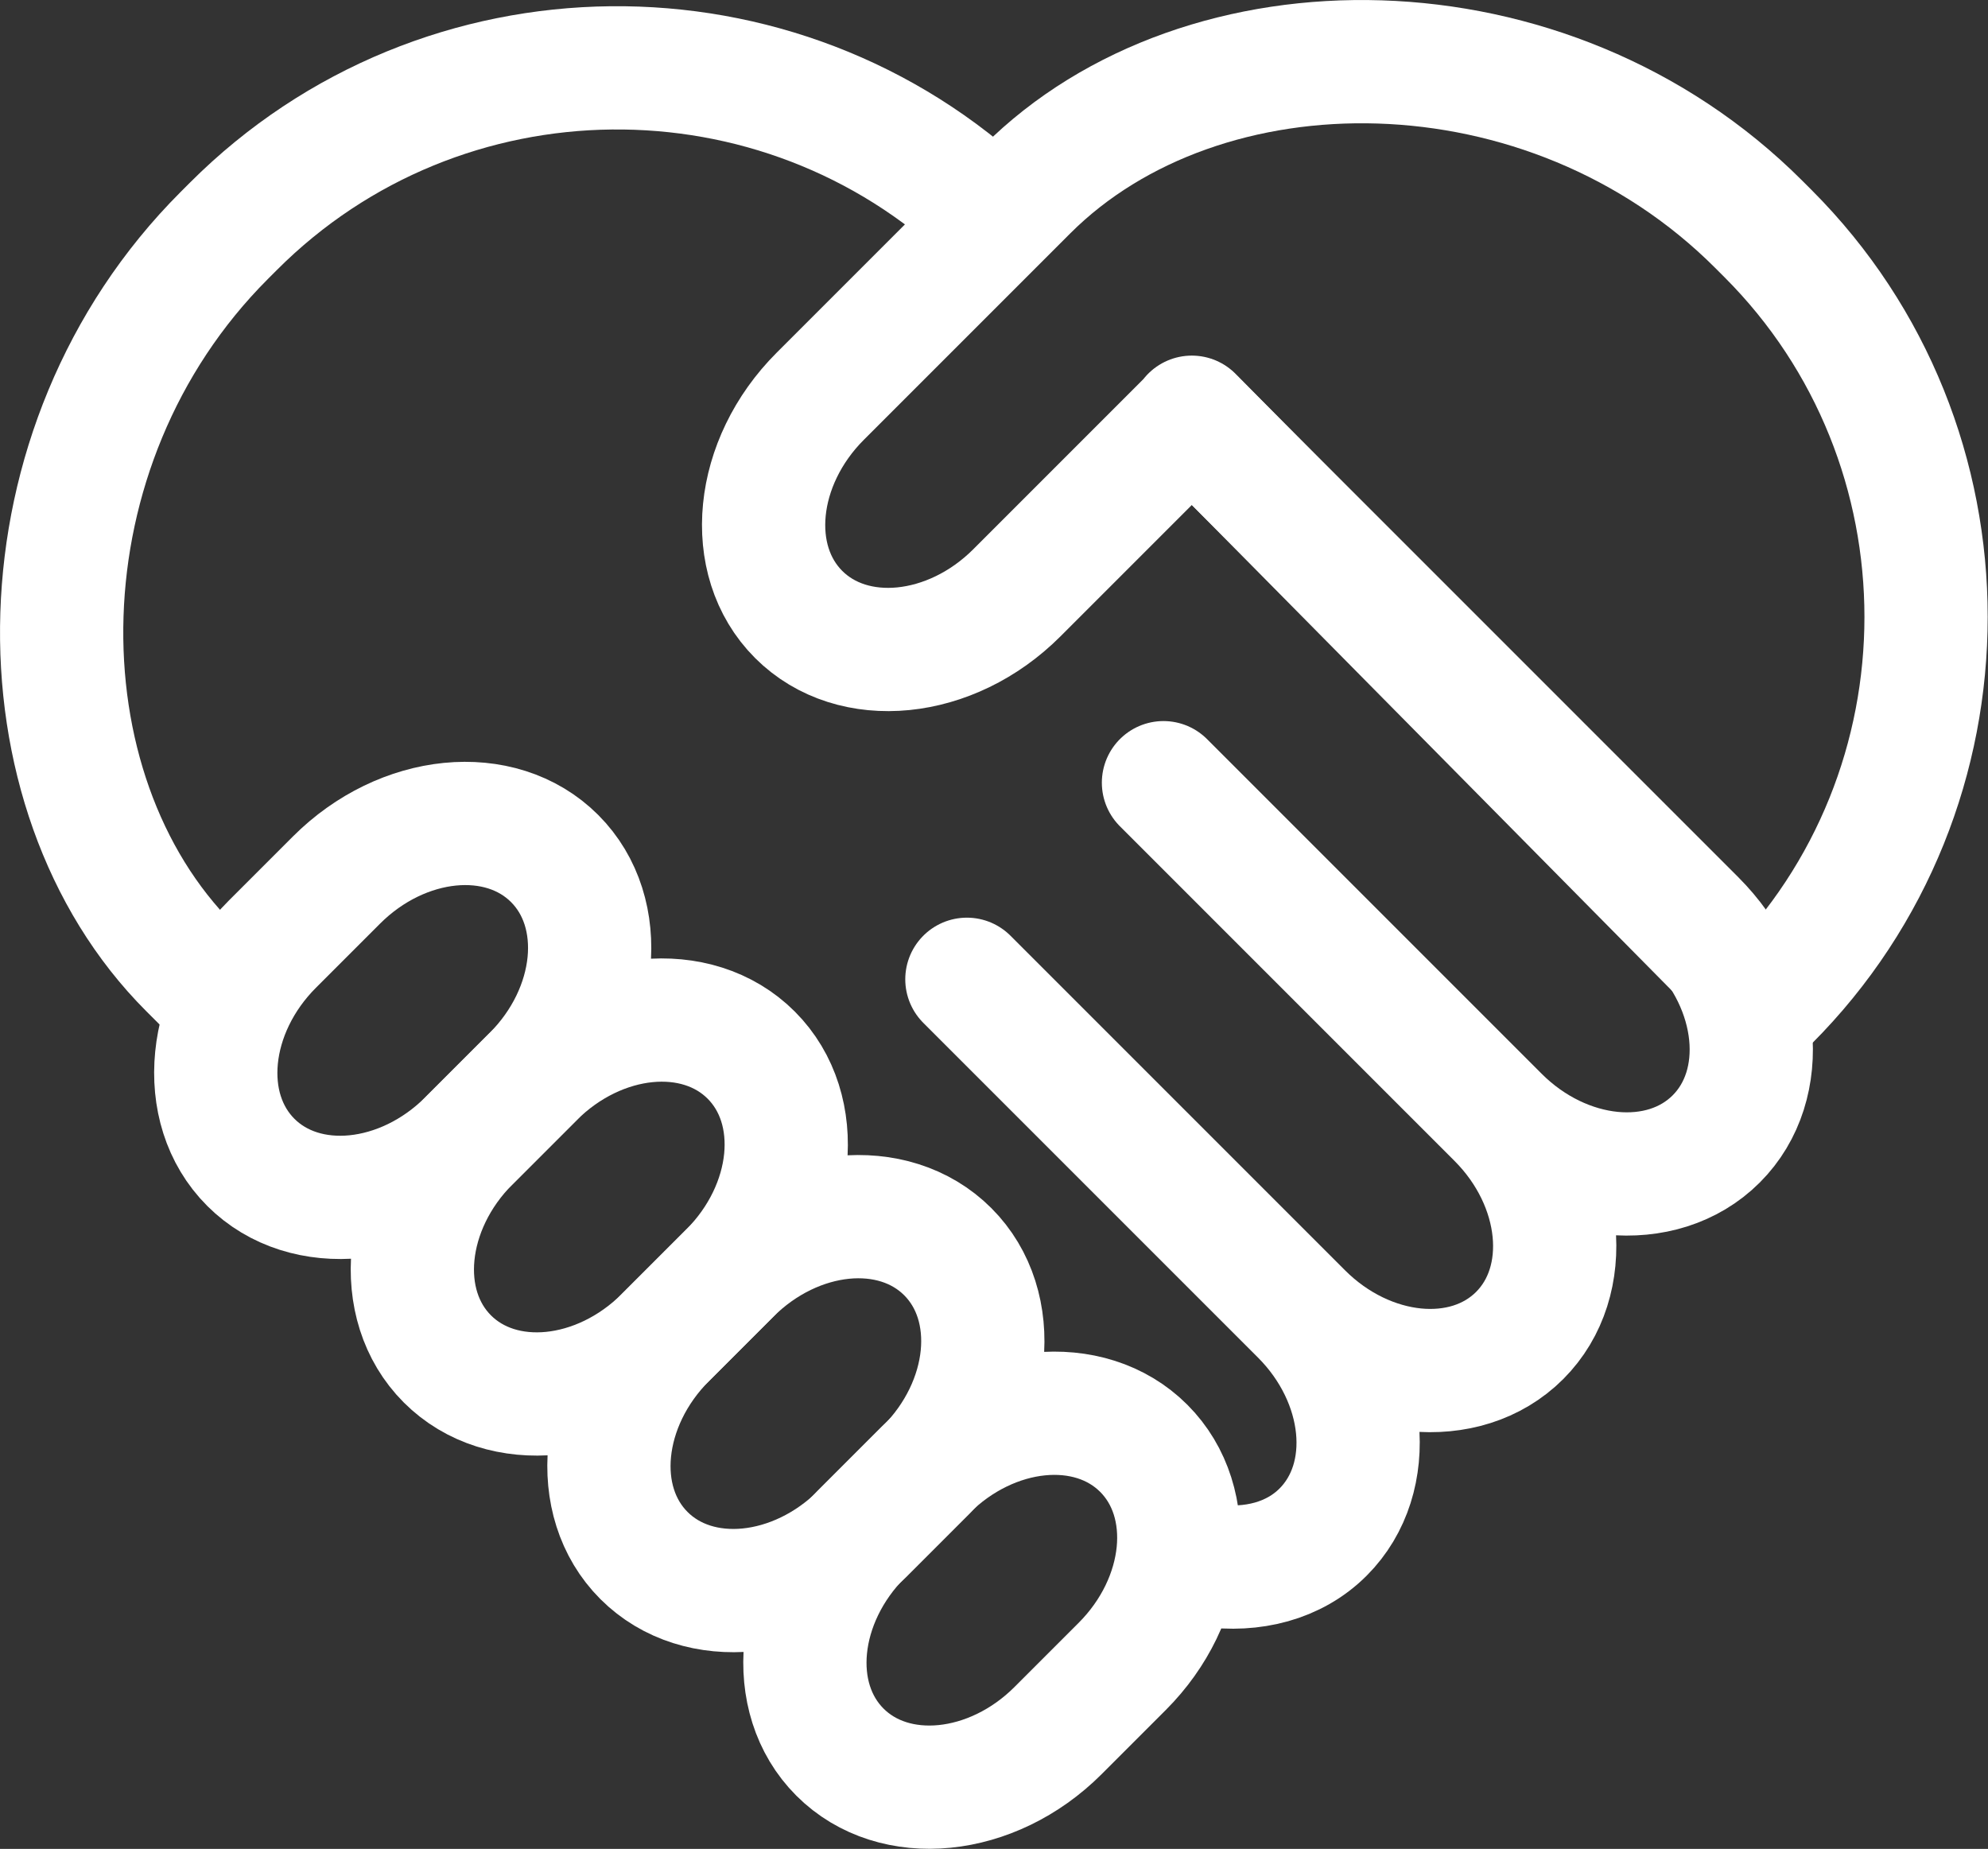
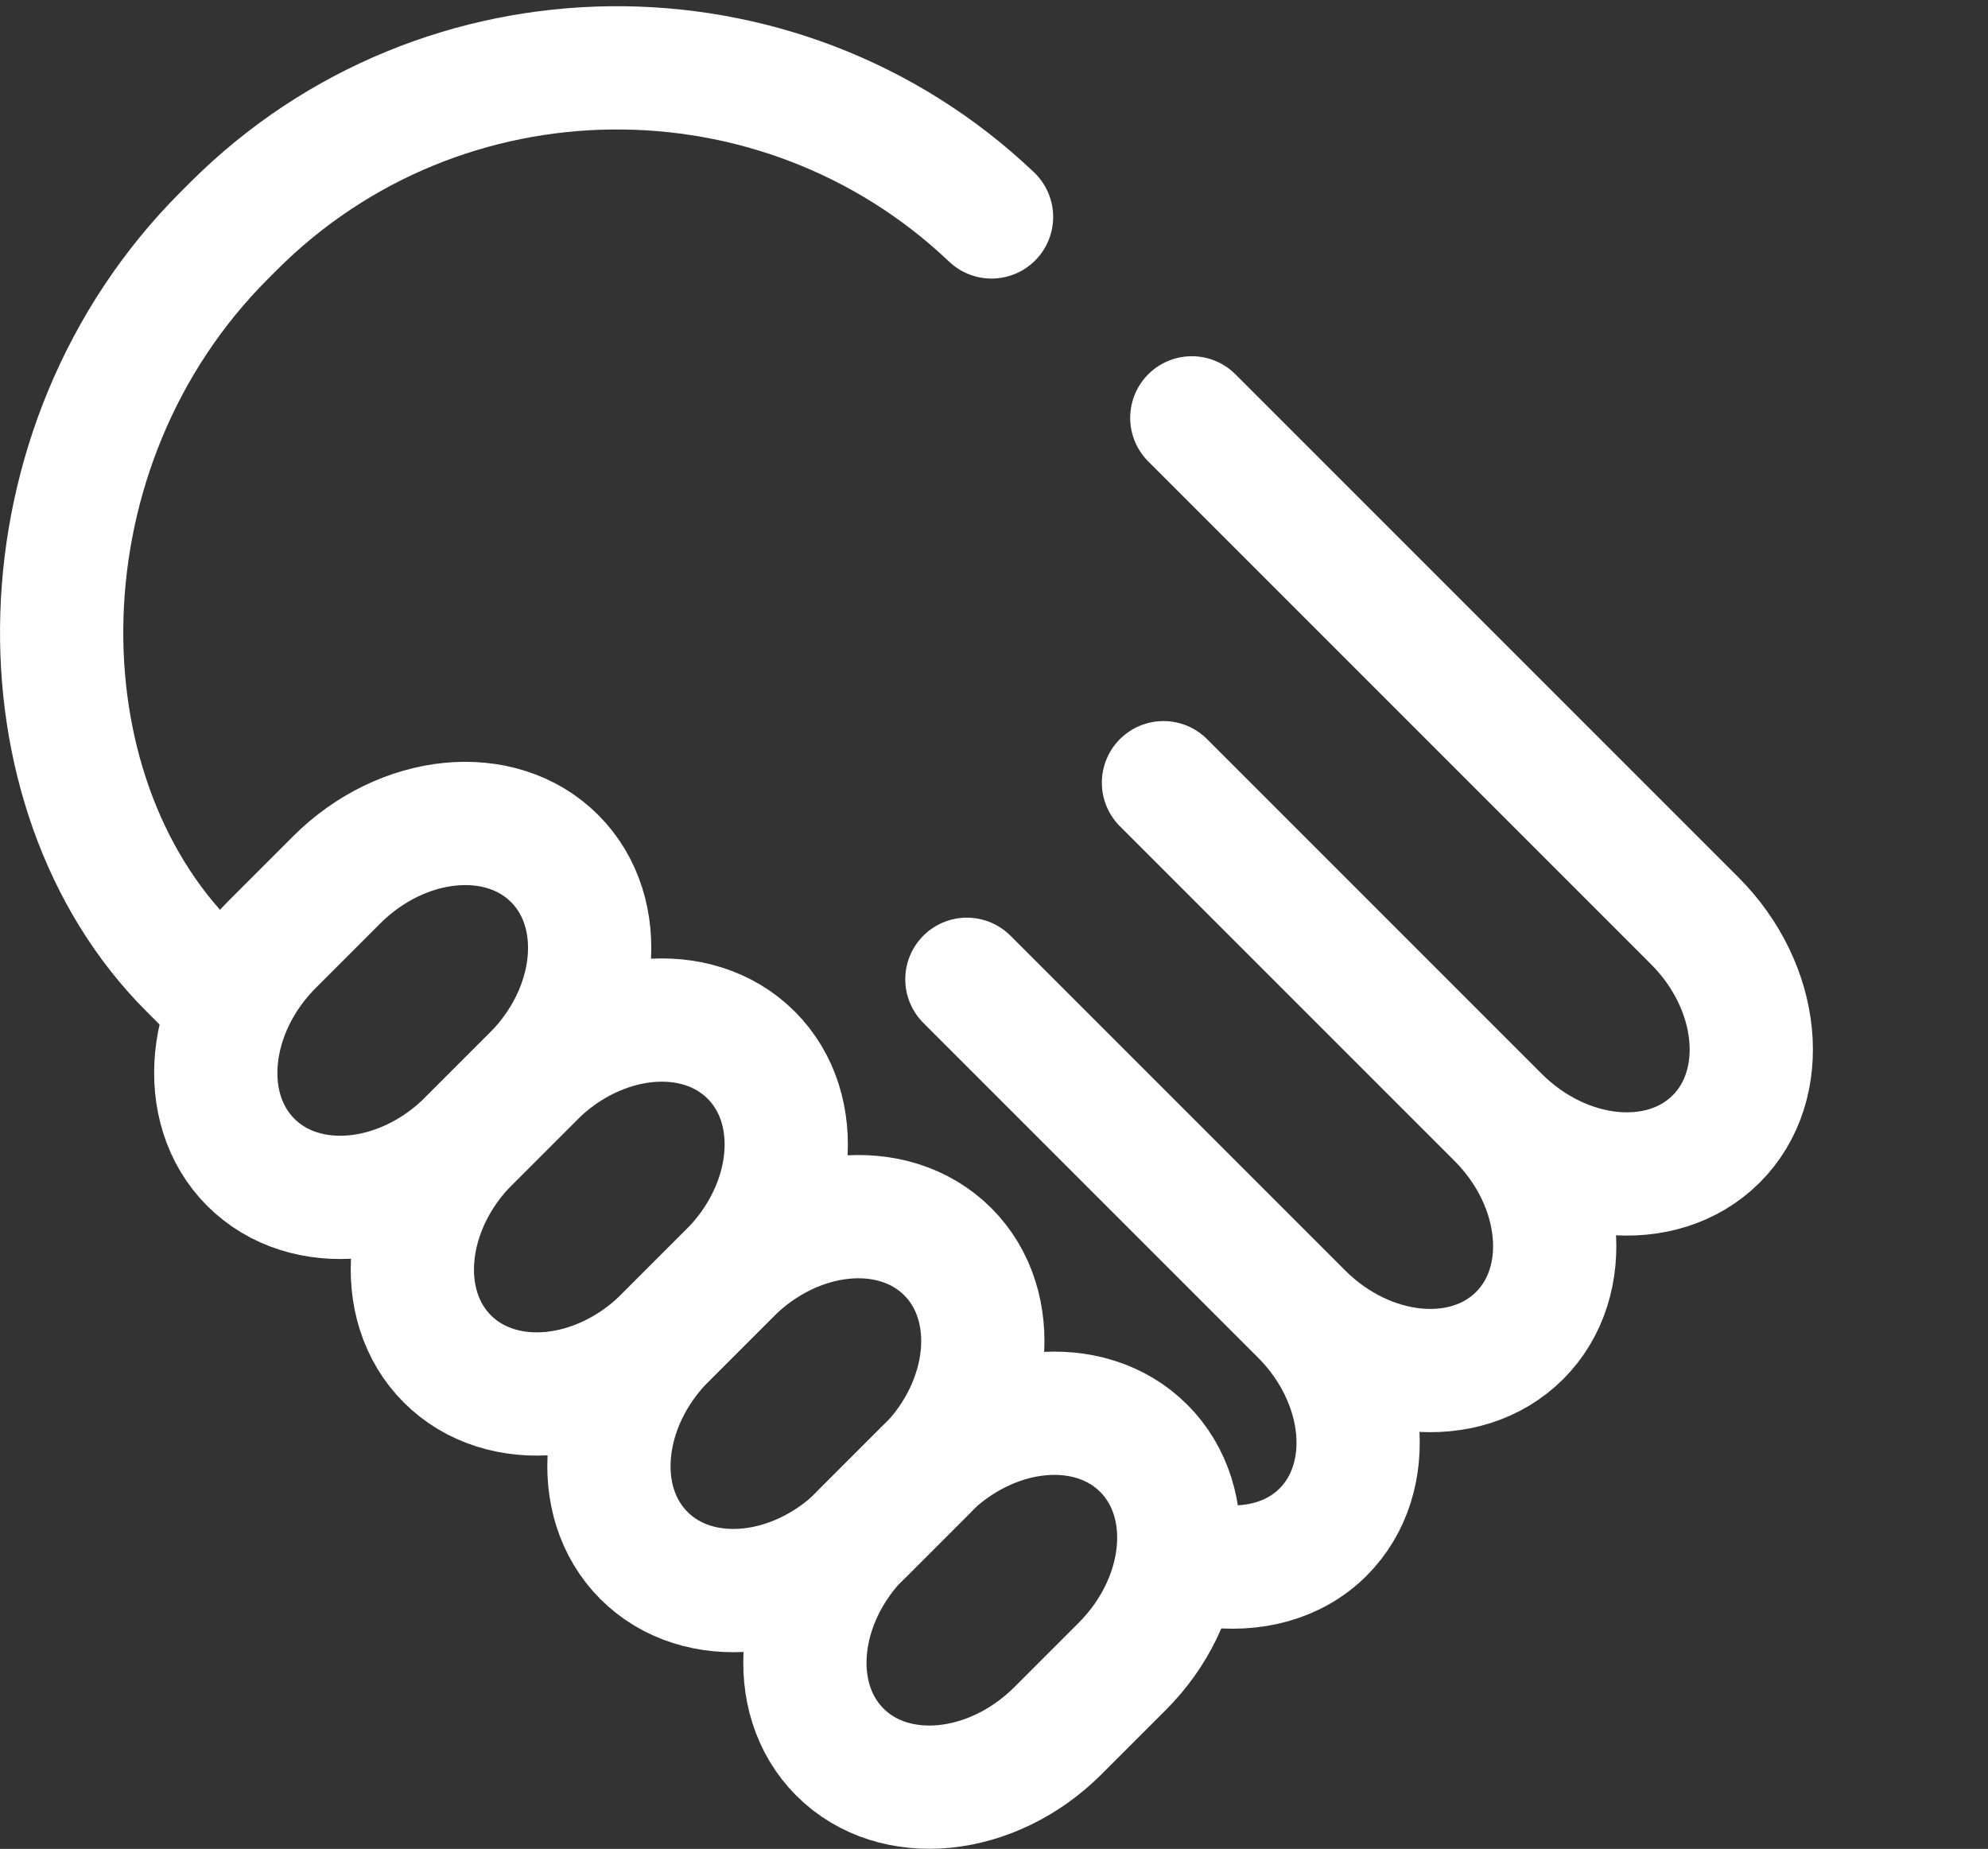
<svg xmlns="http://www.w3.org/2000/svg" id="_レイヤー_2" viewBox="0 0 32.26 30">
  <rect x="0" y="0" width="32.26" height="30" fill="#333333" stroke="none" />
  <defs>
    <style>.cls-1{fill:none;stroke:#fff;stroke-linecap:round;stroke-linejoin:round;stroke-width:2px;}</style>
  </defs>
  <g id="_デザイン部分">
    <path class="cls-1" d="M3.68,16.3l-.6-.6C.22,12.84.22,7.24,3.64,3.82l.15-.15C7.17.29,12.65.25,16.09,3.52" />
    <path class="cls-1" d="M19.34,6.78l8.16,8.16c1.07,1.07,1.23,2.66.35,3.54s-2.47.72-3.54-.35l-5.43-5.43,5.43,5.43c1.07,1.07,1.23,2.66.35,3.54s-2.47.72-3.54-.35l-5.43-5.43,5.43,5.43c1.07,1.07,1.23,2.66.35,3.54-.47.47-1.15.64-1.85.54" />
    <path class="cls-1" d="M4.07,18.86c-.88-.88-.72-2.47.35-3.54l1.04-1.04c1.07-1.07,2.66-1.23,3.54-.35s.72,2.47-.35,3.54l-1.04,1.04c-1.07,1.07-2.66,1.23-3.54.35Z" />
    <path class="cls-1" d="M7.26,22.05c-.88-.88-.72-2.47.35-3.54l1.04-1.04c1.07-1.07,2.66-1.23,3.54-.35.88.88.72,2.47-.35,3.54l-1.04,1.04c-1.07,1.07-2.66,1.23-3.54.35Z" />
    <path class="cls-1" d="M10.45,25.24c-.88-.88-.72-2.47.35-3.54l1.04-1.04c1.07-1.07,2.66-1.23,3.54-.35s.72,2.47-.35,3.54l-1.04,1.04c-1.07,1.07-2.66,1.23-3.54.35Z" />
    <path class="cls-1" d="M13.63,28.43c-.88-.88-.72-2.47.35-3.54l1.04-1.04c1.07-1.07,2.66-1.23,3.54-.35.88.88.72,2.47-.35,3.54l-1.04,1.04c-1.07,1.07-2.66,1.23-3.54.35Z" />
-     <path class="cls-1" d="M19.34,6.78l-2.84,2.84c-1.07,1.07-2.66,1.23-3.54.35s-.72-2.47.35-3.54l.94-.94,2.41-2.41C19.52.22,25.12.22,28.54,3.64l.15.15c3.42,3.42,3.42,9.02,0,12.44l-9.35-9.46Z" />
  </g>
</svg>